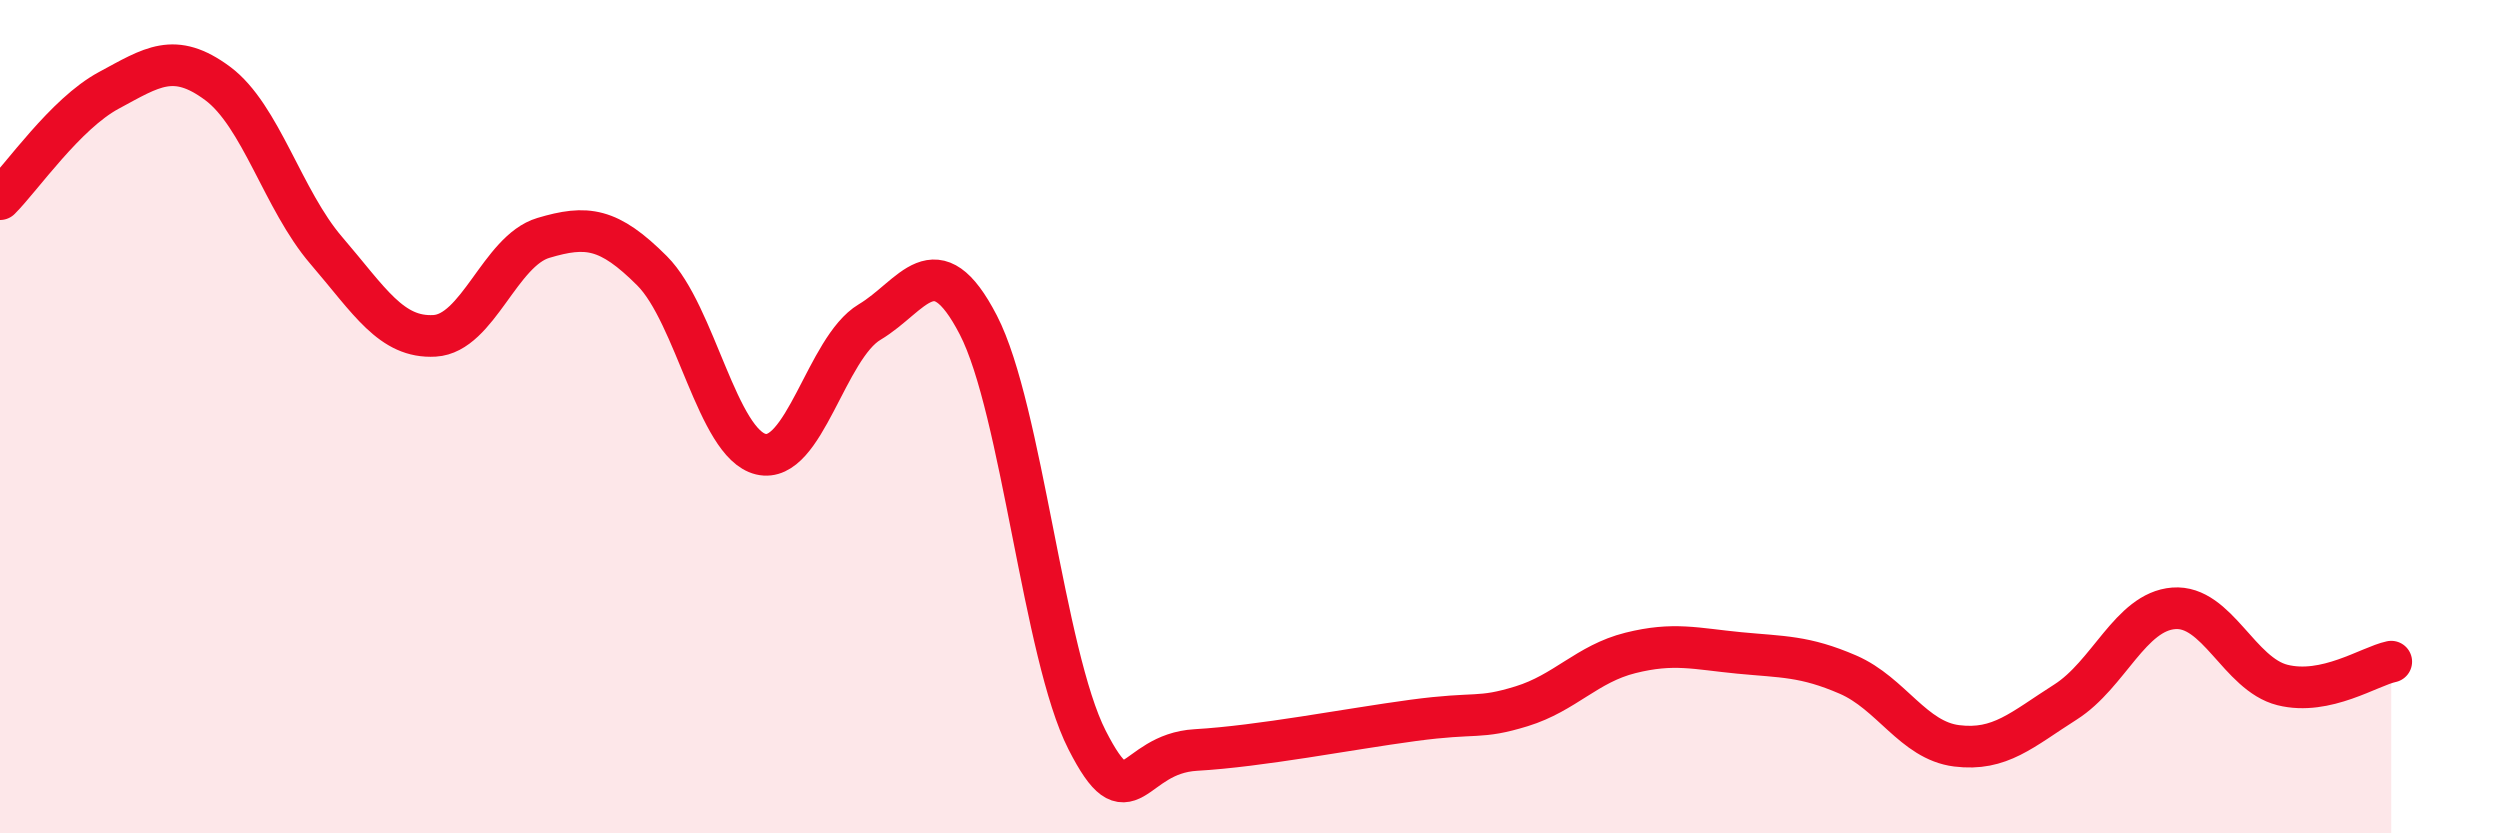
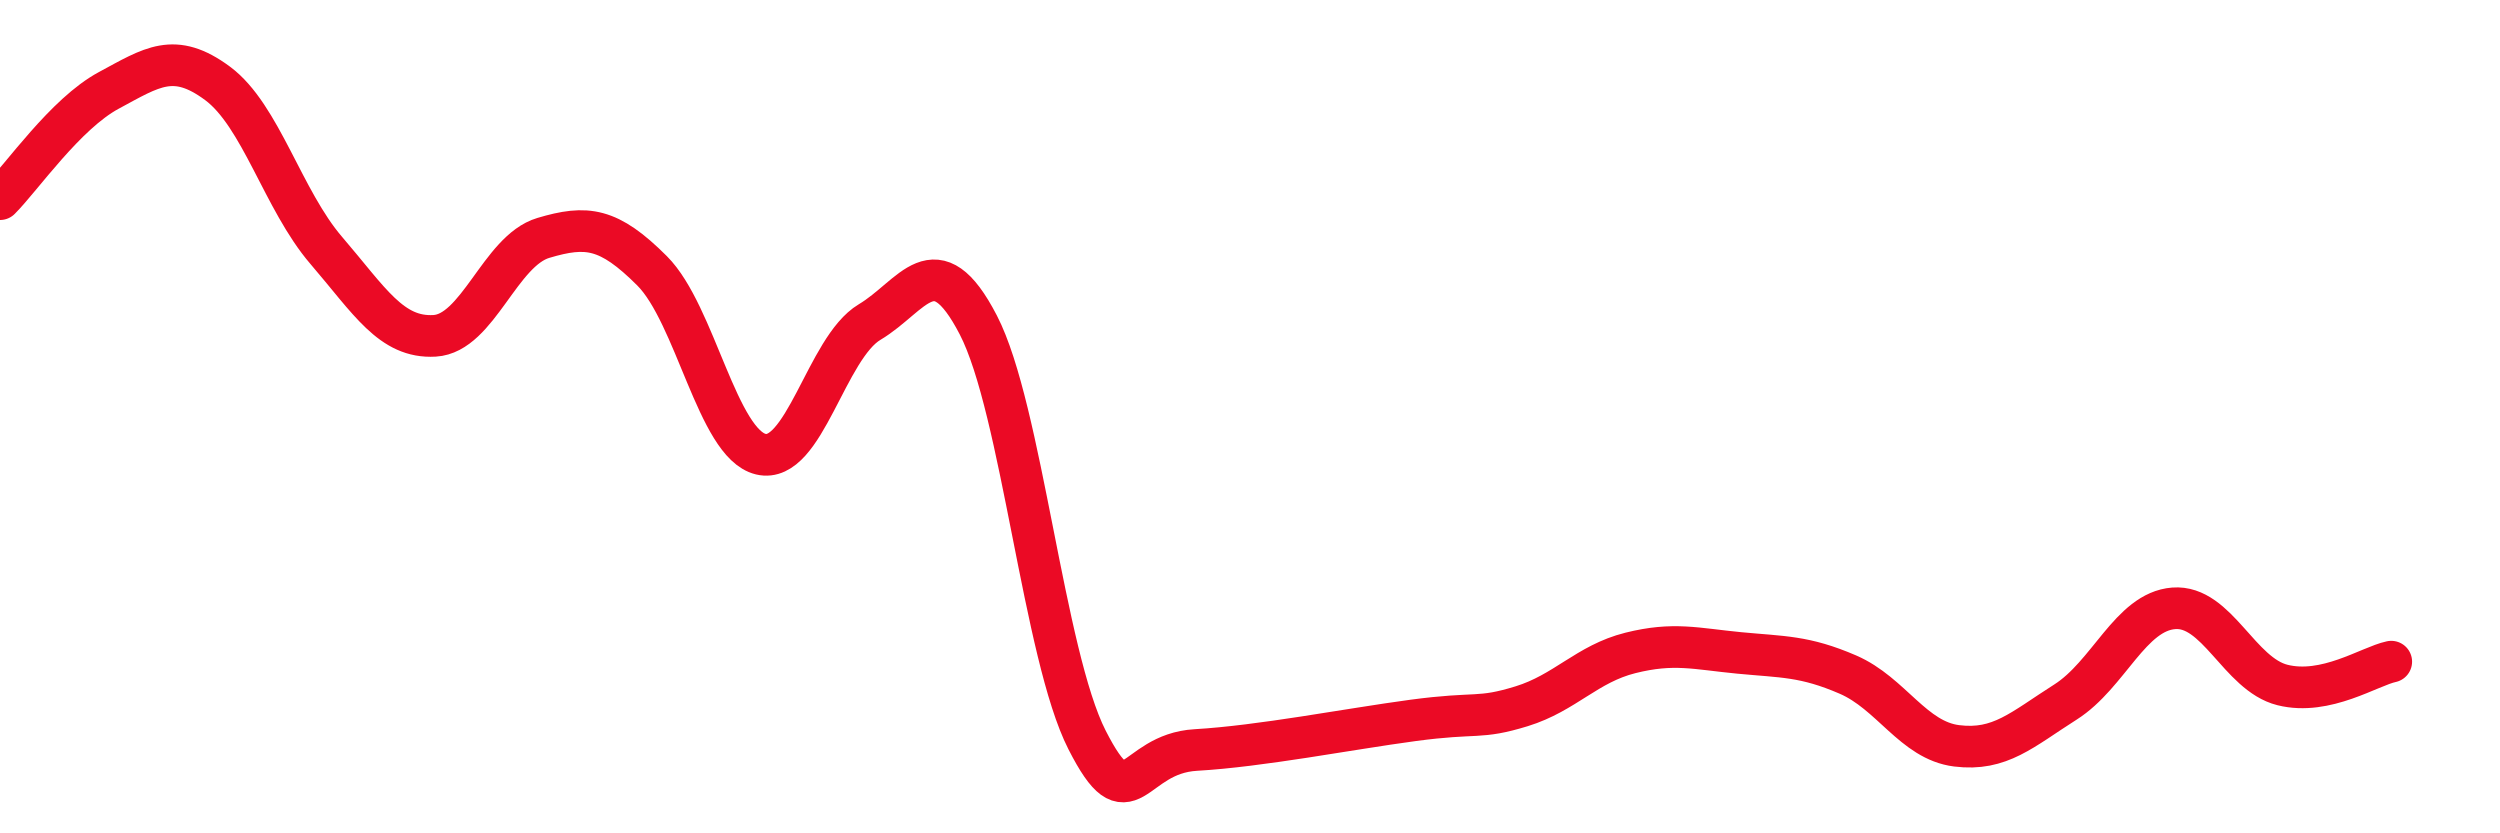
<svg xmlns="http://www.w3.org/2000/svg" width="60" height="20" viewBox="0 0 60 20">
-   <path d="M 0,4.78 C 0.52,4.26 1.57,2.73 2.61,2.17 C 3.65,1.61 4.18,1.23 5.22,2 C 6.26,2.77 6.79,4.8 7.83,6.01 C 8.87,7.22 9.39,8.12 10.43,8.06 C 11.47,8 12,6.02 13.04,5.71 C 14.08,5.4 14.61,5.46 15.65,6.5 C 16.69,7.54 17.22,10.65 18.26,10.9 C 19.3,11.15 19.83,8.35 20.87,7.73 C 21.91,7.11 22.44,5.79 23.48,7.8 C 24.52,9.81 25.05,15.72 26.09,17.76 C 27.13,19.8 27.14,18.09 28.7,18 C 30.26,17.91 32.35,17.5 33.91,17.29 C 35.47,17.08 35.48,17.27 36.52,16.95 C 37.56,16.63 38.09,15.93 39.13,15.67 C 40.17,15.41 40.7,15.57 41.74,15.67 C 42.78,15.77 43.31,15.74 44.35,16.19 C 45.39,16.64 45.92,17.77 46.96,17.9 C 48,18.03 48.53,17.51 49.57,16.85 C 50.61,16.19 51.13,14.68 52.17,14.6 C 53.21,14.52 53.74,16.18 54.78,16.44 C 55.82,16.7 56.87,15.99 57.39,15.88L57.39 20L0 20Z" fill="#EB0A25" opacity="0.1" stroke-linecap="round" stroke-linejoin="round" />
  <path d="M 0,4.78 C 0.52,4.26 1.57,2.73 2.61,2.17 C 3.65,1.61 4.18,1.23 5.22,2 C 6.26,2.77 6.79,4.8 7.83,6.01 C 8.87,7.22 9.39,8.12 10.43,8.06 C 11.47,8 12,6.02 13.04,5.71 C 14.08,5.4 14.61,5.46 15.65,6.5 C 16.69,7.54 17.22,10.65 18.26,10.9 C 19.3,11.15 19.83,8.35 20.87,7.73 C 21.91,7.11 22.44,5.79 23.48,7.8 C 24.52,9.81 25.05,15.72 26.09,17.76 C 27.13,19.8 27.14,18.09 28.7,18 C 30.26,17.91 32.35,17.5 33.91,17.29 C 35.47,17.08 35.48,17.27 36.52,16.95 C 37.56,16.63 38.09,15.93 39.13,15.67 C 40.17,15.41 40.7,15.57 41.74,15.67 C 42.78,15.77 43.31,15.74 44.35,16.19 C 45.39,16.64 45.92,17.77 46.96,17.9 C 48,18.03 48.53,17.51 49.57,16.85 C 50.61,16.19 51.13,14.68 52.17,14.6 C 53.21,14.52 53.74,16.18 54.78,16.44 C 55.82,16.7 56.87,15.99 57.39,15.88" stroke="#EB0A25" stroke-width="1" fill="none" stroke-linecap="round" stroke-linejoin="round" />
</svg>